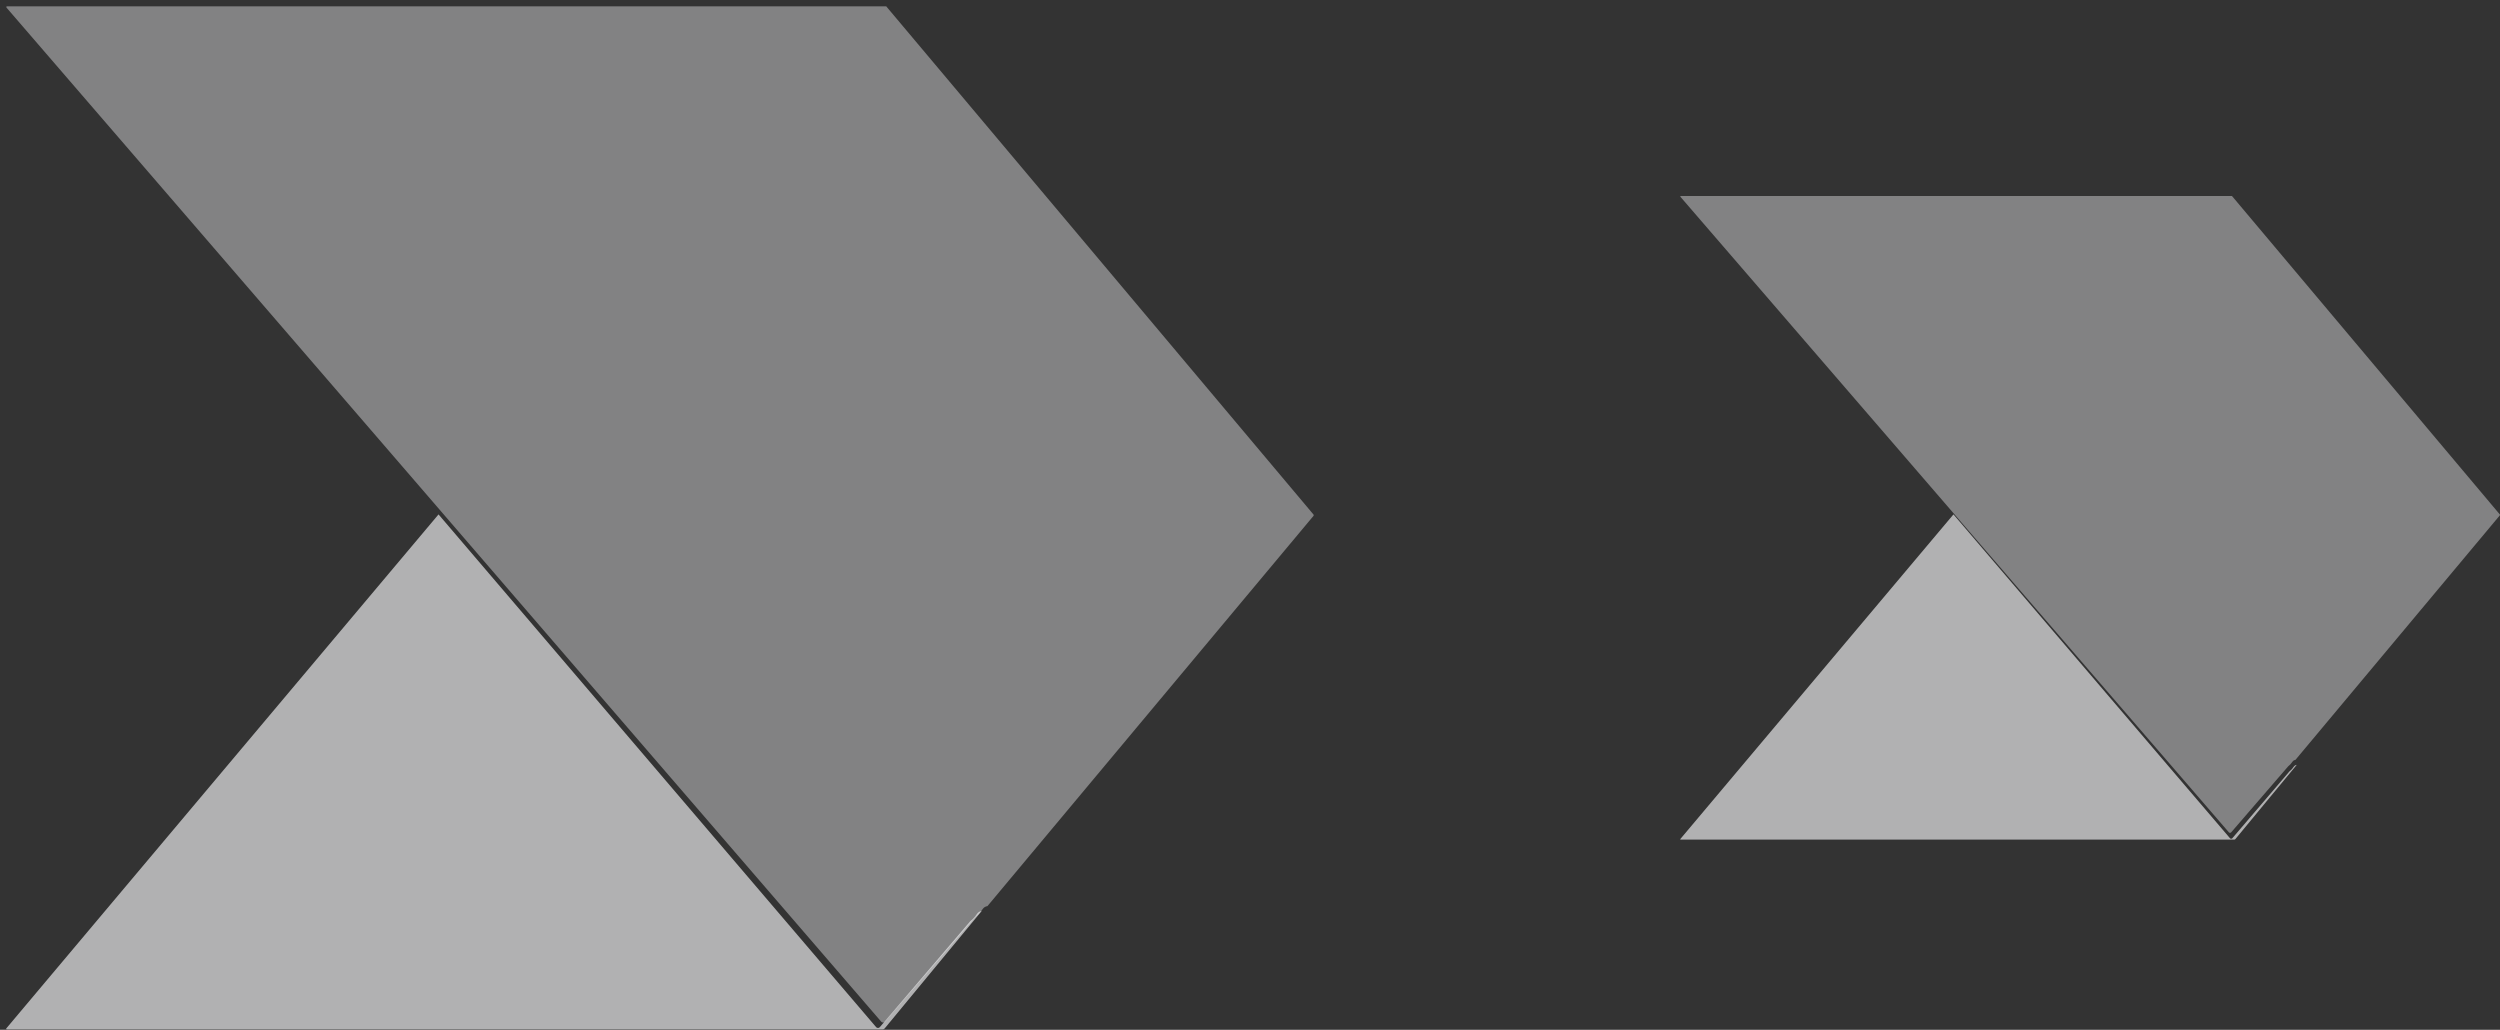
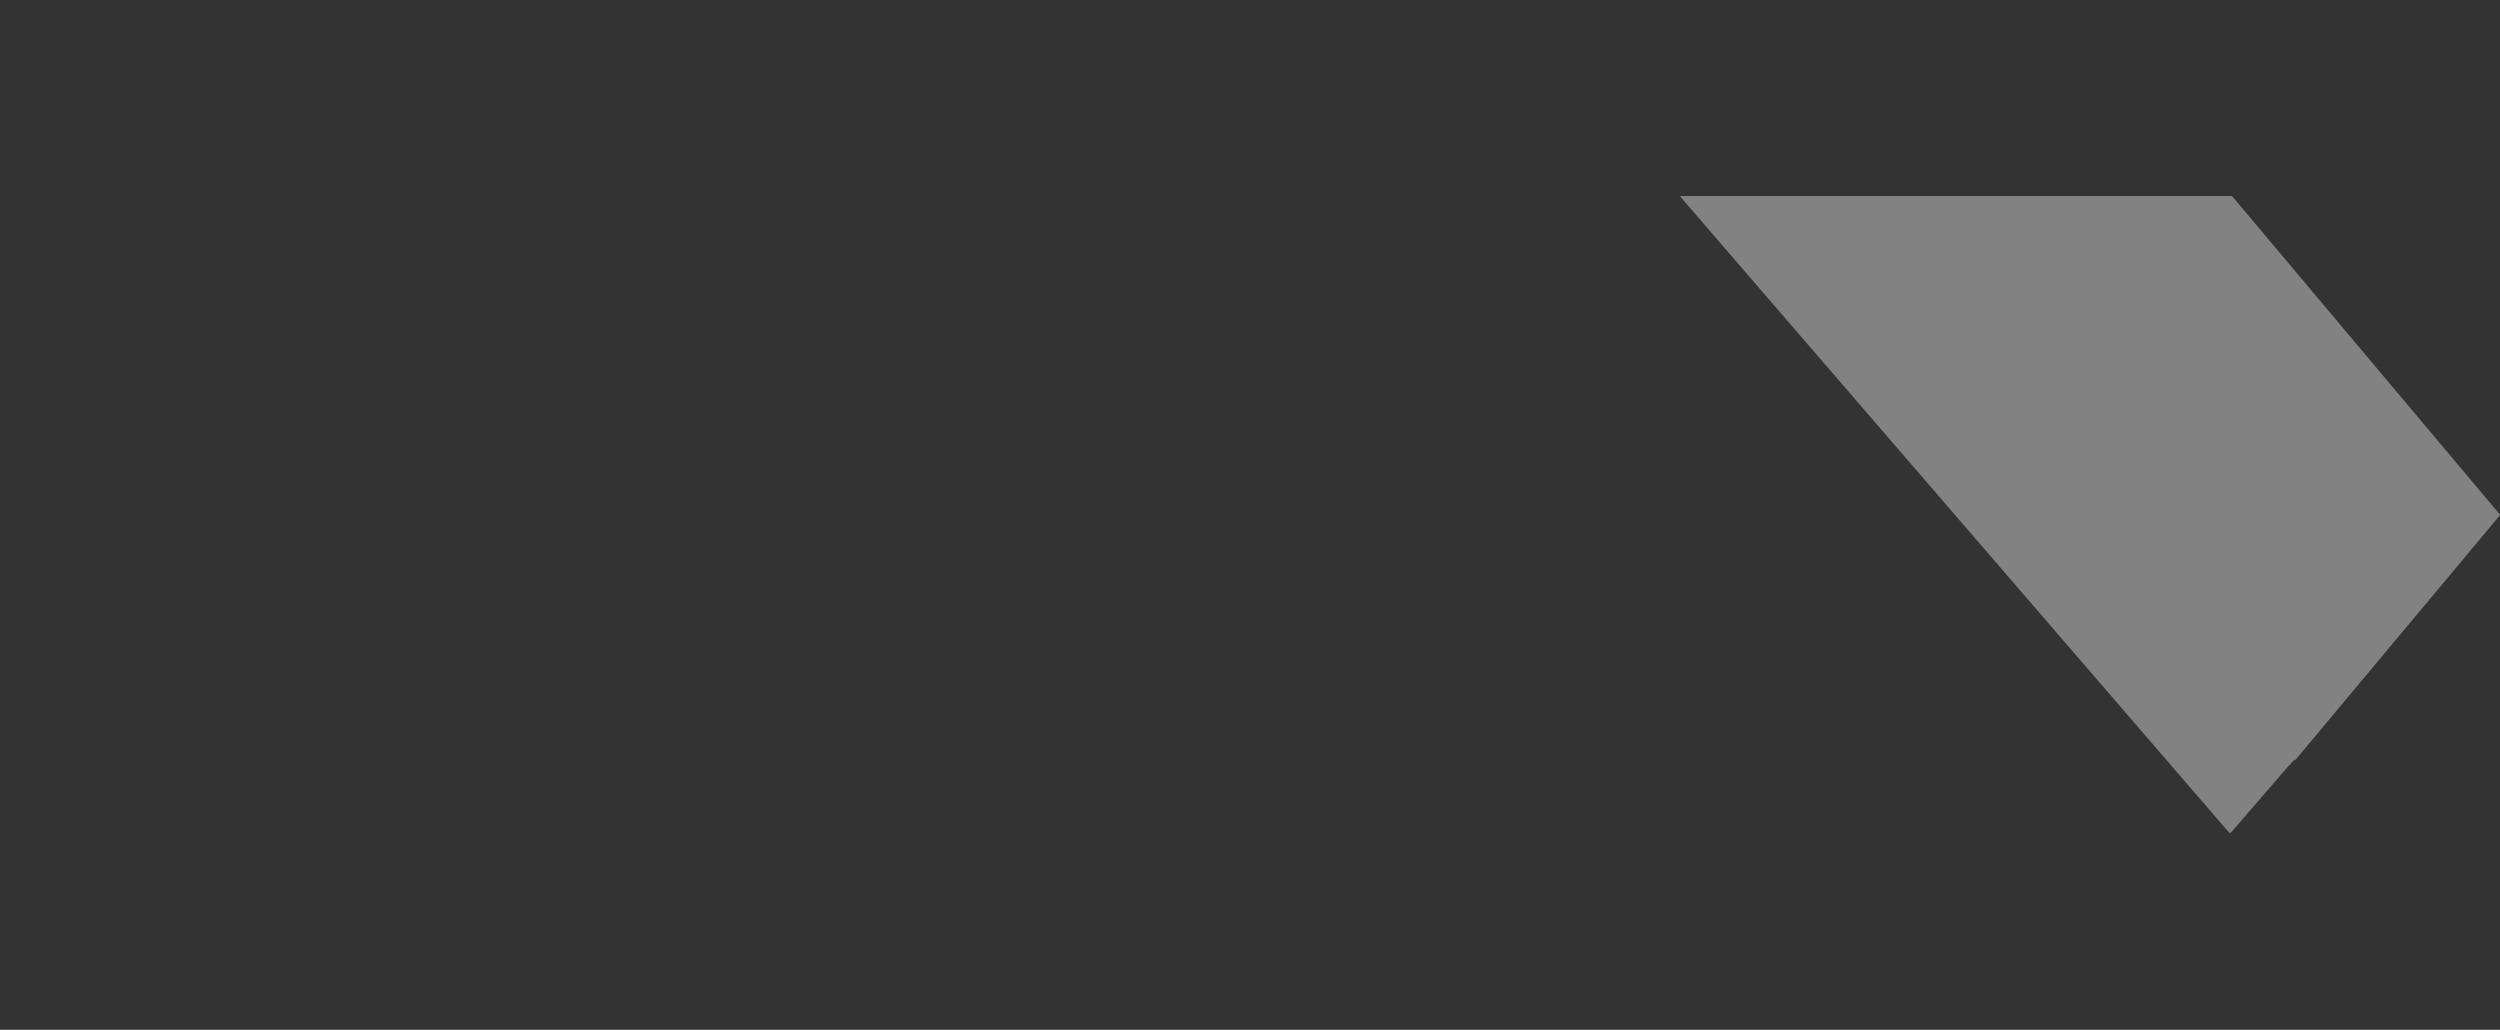
<svg xmlns="http://www.w3.org/2000/svg" width="369" height="152" viewBox="0 0 369 152" fill="none">
  <rect x="0" y="0" width="369" height="152" fill="#333333" stroke="none" />
-   <path d="M130.809 0.936L193.871 75.943C193.919 76 193.919 76.084 193.871 76.145L145.755 133.734C145.45 133.795 145.222 133.93 145.075 134.138C144.741 134.617 144.419 134.971 144.108 135.202C144.079 135.224 144.05 135.247 144.028 135.276L130.629 150.798C130.497 150.953 130.263 150.972 130.105 150.837C130.093 150.824 130.08 150.811 130.067 150.798L65.113 75.49L0.952 1.116C0.952 1.116 0.936 1.087 0.943 1.071C0.978 0.952 0.968 0.907 0.907 0.936H130.809Z" fill="#F8F9FA" fill-opacity="0.4" />
  <path d="M329.441 28.933L368.977 75.937C369.008 75.973 369.008 76.025 368.977 76.064L338.812 112.153C338.62 112.191 338.477 112.275 338.385 112.406C338.175 112.706 337.974 112.928 337.779 113.073C337.761 113.087 337.742 113.101 337.728 113.119L329.328 122.847C329.246 122.943 329.099 122.955 329 122.871C328.992 122.863 328.984 122.855 328.976 122.847L288.253 75.653L248.028 29.045C248.028 29.045 248.018 29.027 248.022 29.017C248.044 28.943 248.038 28.914 248 28.933H329.441Z" fill="#F8F9FA" fill-opacity="0.4" />
-   <path d="M144.907 134.451L130.577 151.798C130.51 151.879 130.41 151.927 130.308 151.927H0.984C0.942 151.927 0.907 151.892 0.907 151.85C0.907 151.83 0.914 151.811 0.926 151.798L64.728 75.927L129.309 151.598C129.443 151.753 129.676 151.772 129.829 151.637C129.842 151.624 129.855 151.611 129.868 151.598L143.189 136.001C143.212 135.972 143.24 135.949 143.269 135.927C143.579 135.694 143.898 135.339 144.23 134.858C144.377 134.648 144.604 134.512 144.907 134.451Z" fill="#F8F9FA" fill-opacity="0.64" />
-   <path d="M339 112.89L329.944 123.846C329.901 123.897 329.839 123.927 329.774 123.927H248.048C248.022 123.927 248 123.905 248 123.878C248 123.866 248.004 123.854 248.012 123.846L288.331 75.927L329.143 123.719C329.227 123.817 329.375 123.829 329.472 123.744C329.48 123.736 329.488 123.727 329.496 123.719L337.914 113.868C337.929 113.85 337.947 113.836 337.965 113.822C338.161 113.675 338.362 113.45 338.572 113.147C338.665 113.014 338.808 112.928 339 112.89Z" fill="#F8F9FA" fill-opacity="0.64" />
</svg>